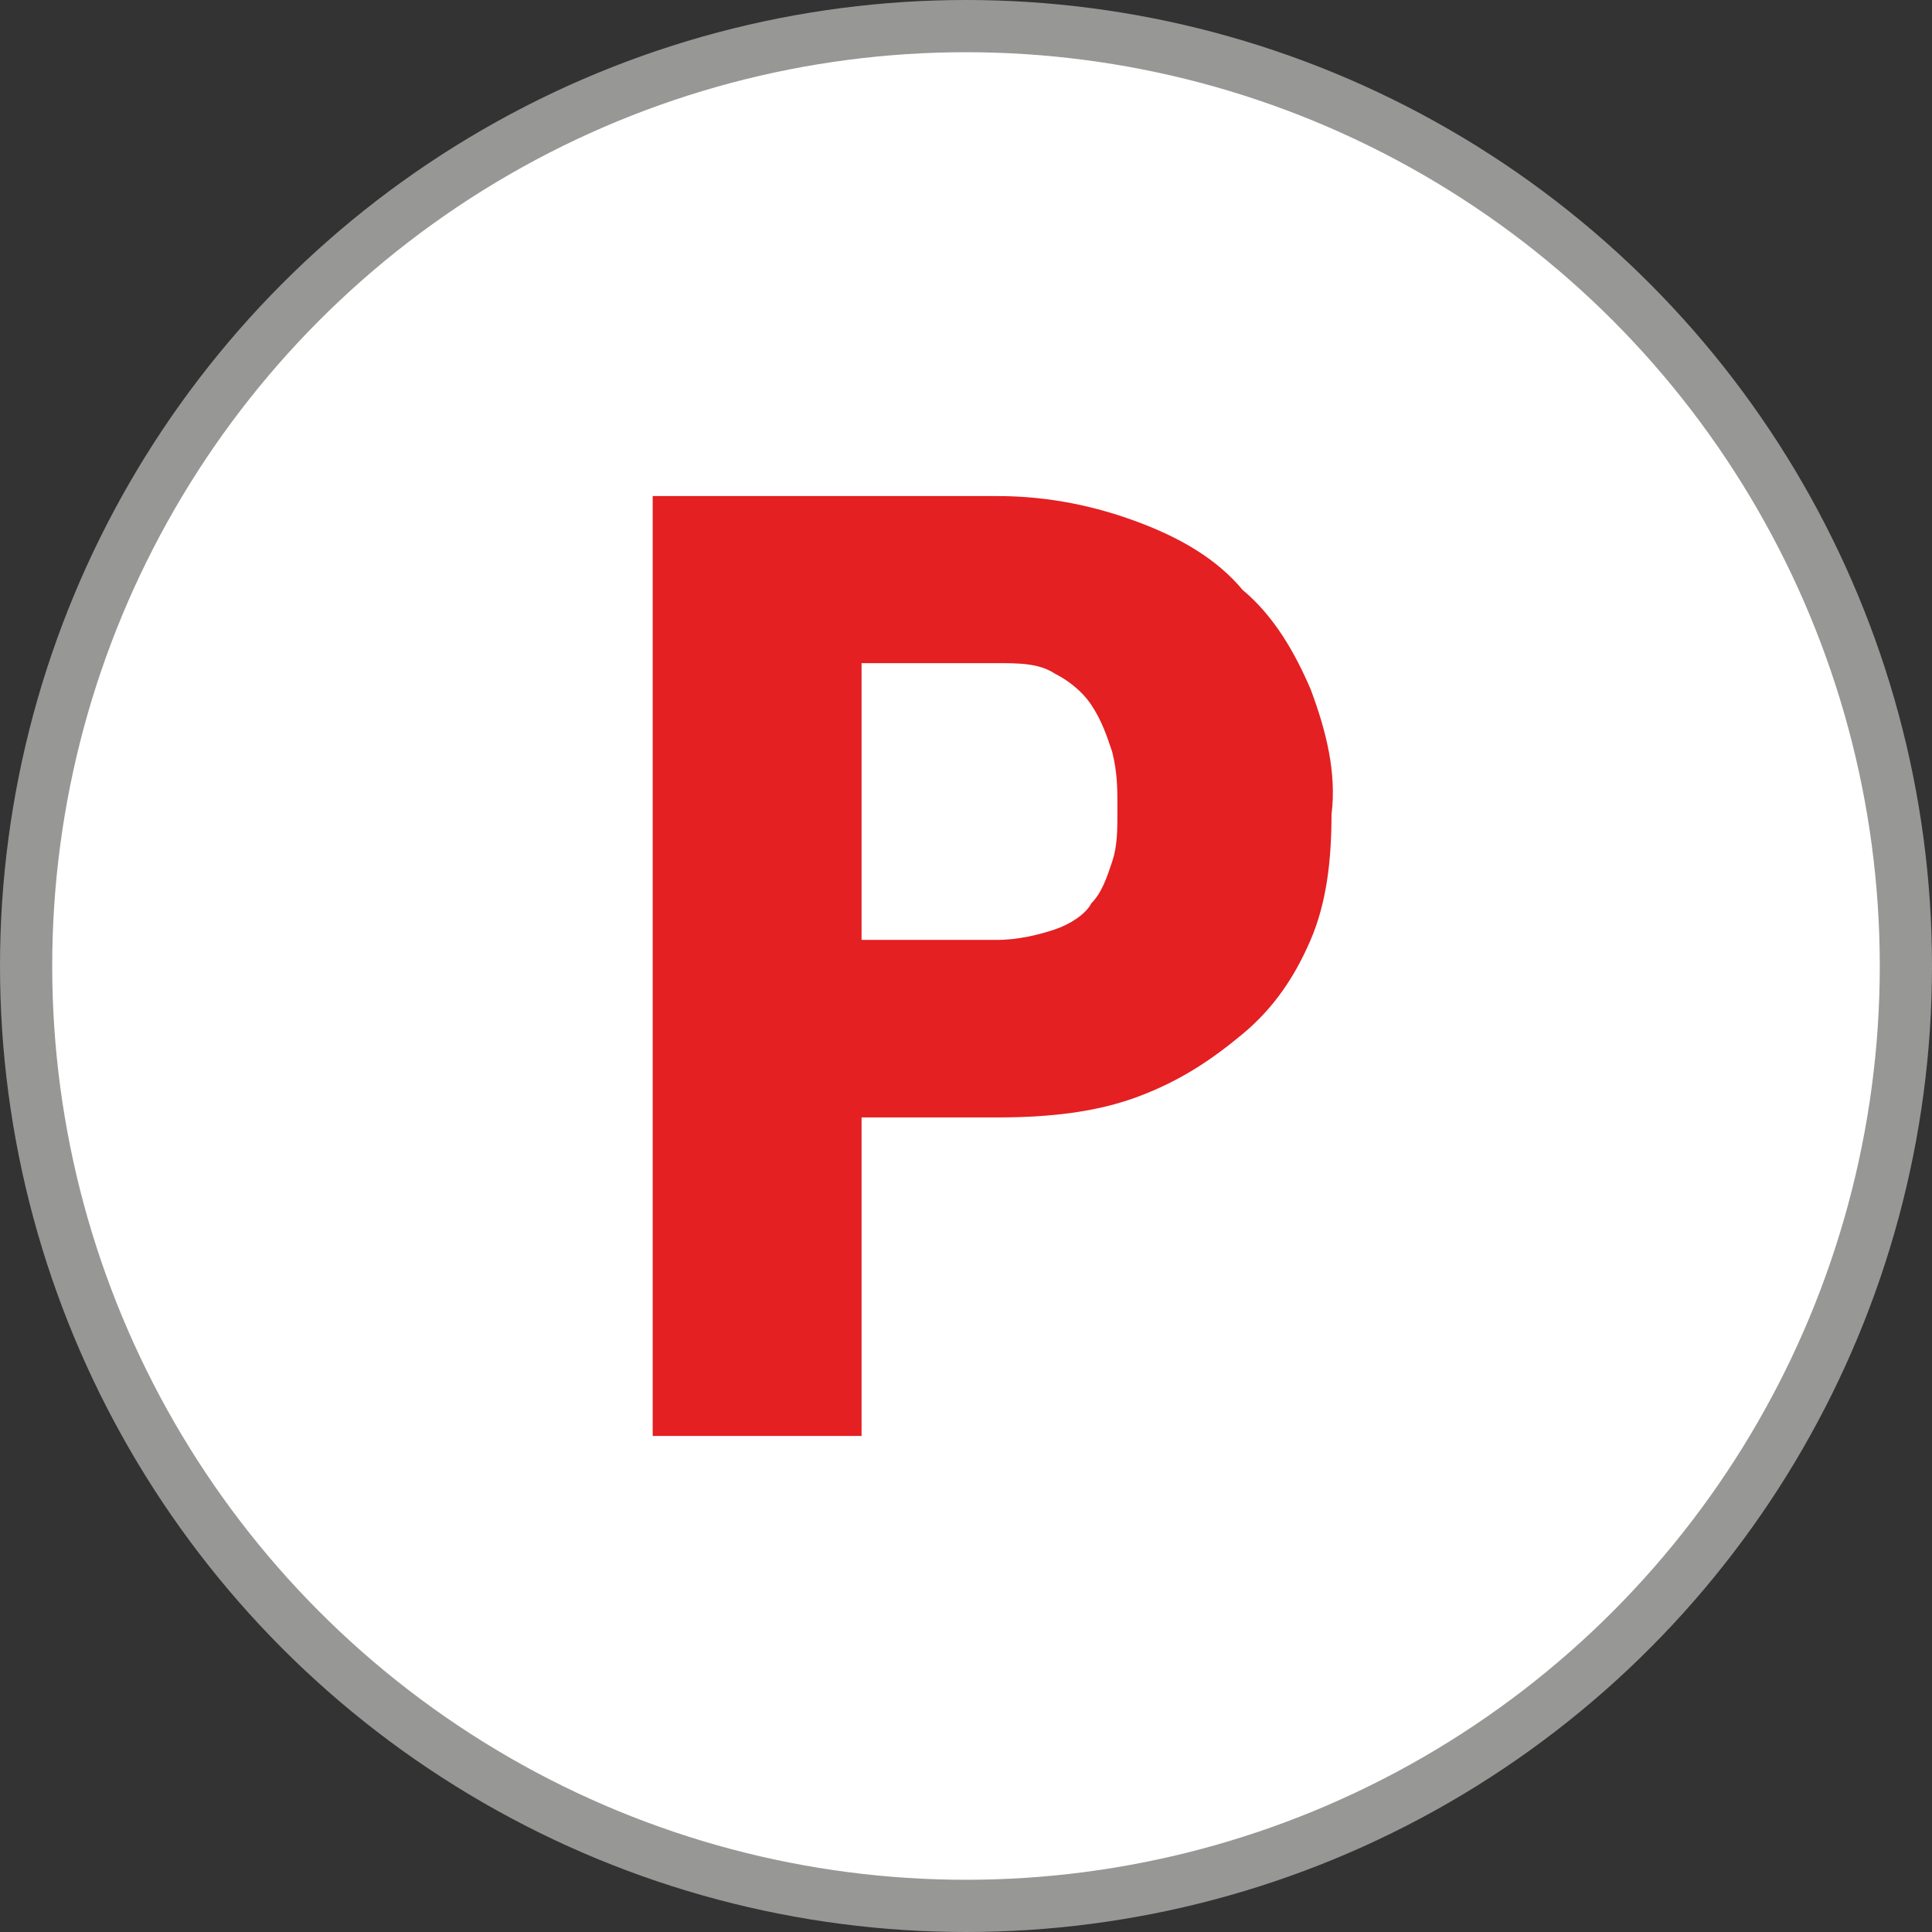
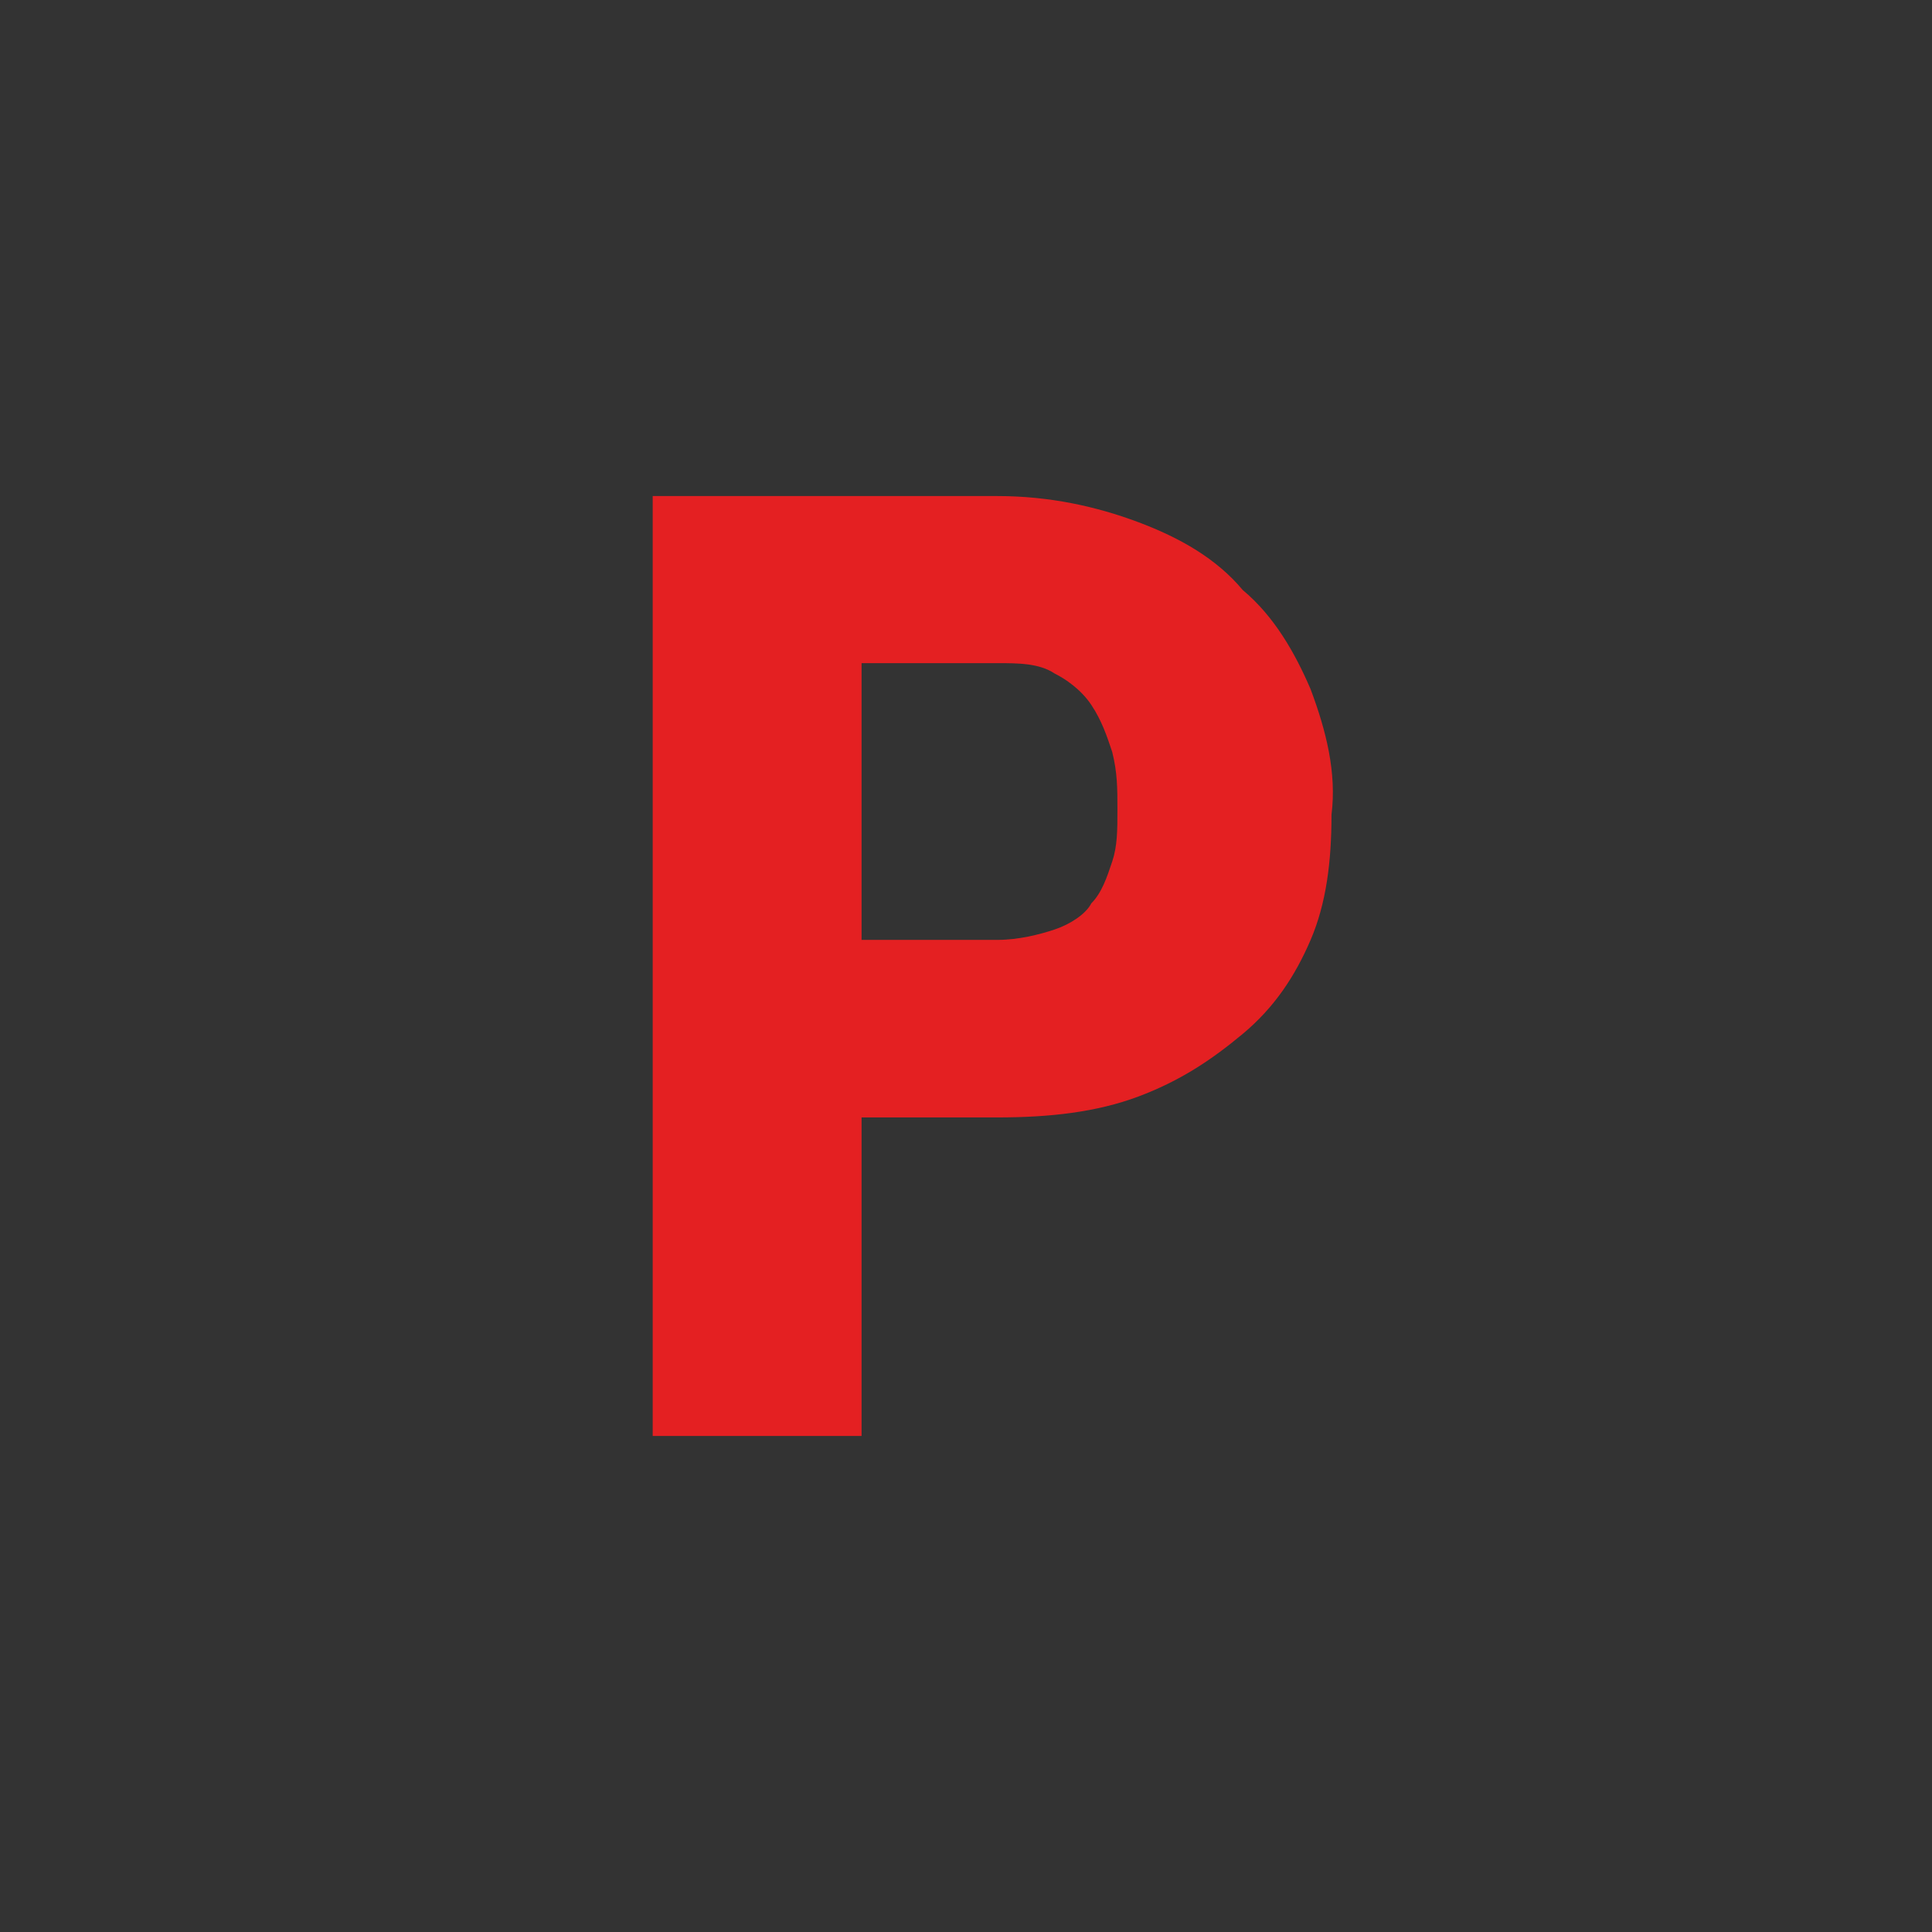
<svg xmlns="http://www.w3.org/2000/svg" xml:space="preserve" style="enable-background:new 0 0 37 37" version="1.1" viewBox="0 0 37 37" width="37" height="37">
  <rect x="0" y="0" width="37" height="37" fill="#333333" stroke="none" />
  <switch transform="translate(-6.6 -6.2)">
    <g>
-       <circle cx="25.1" cy="24.7" r="18" style="fill:#fff;stroke:#979796" />
      <path d="M23.1 27.6v6.1h-4v-18h6.6c1 0 1.9.2 2.7.5.8.3 1.5.7 2 1.3.6.5 1 1.2 1.3 1.9.3.8.5 1.6.4 2.4 0 .9-.1 1.7-.4 2.4-.3.7-.7 1.3-1.3 1.8s-1.2.9-2 1.2-1.7.4-2.7.4h-2.6zm0-3.4h2.6c.4 0 .8-.1 1.1-.2.3-.1.6-.3.7-.5.2-.2.3-.5.4-.8.1-.3.1-.6.1-1s0-.7-.1-1.1c-.1-.3-.2-.6-.4-.9-.2-.3-.5-.5-.7-.6-.3-.2-.7-.2-1.1-.2h-2.6v5.3z" style="fill:#e42022" />
    </g>
  </switch>
</svg>